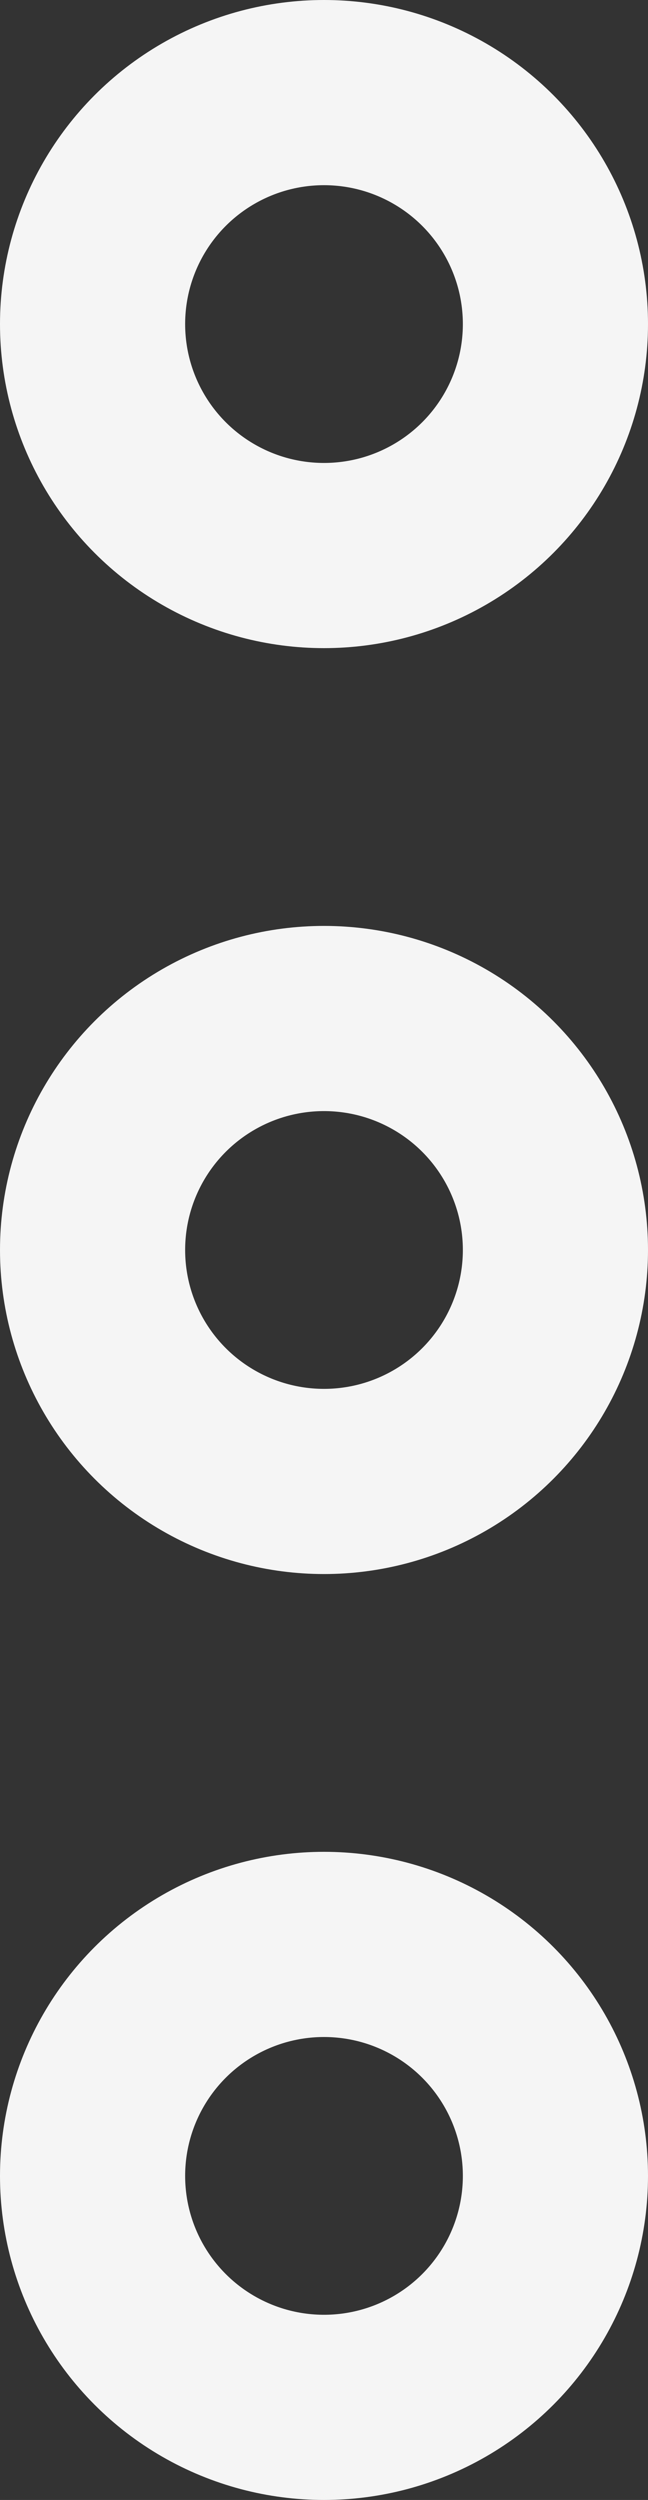
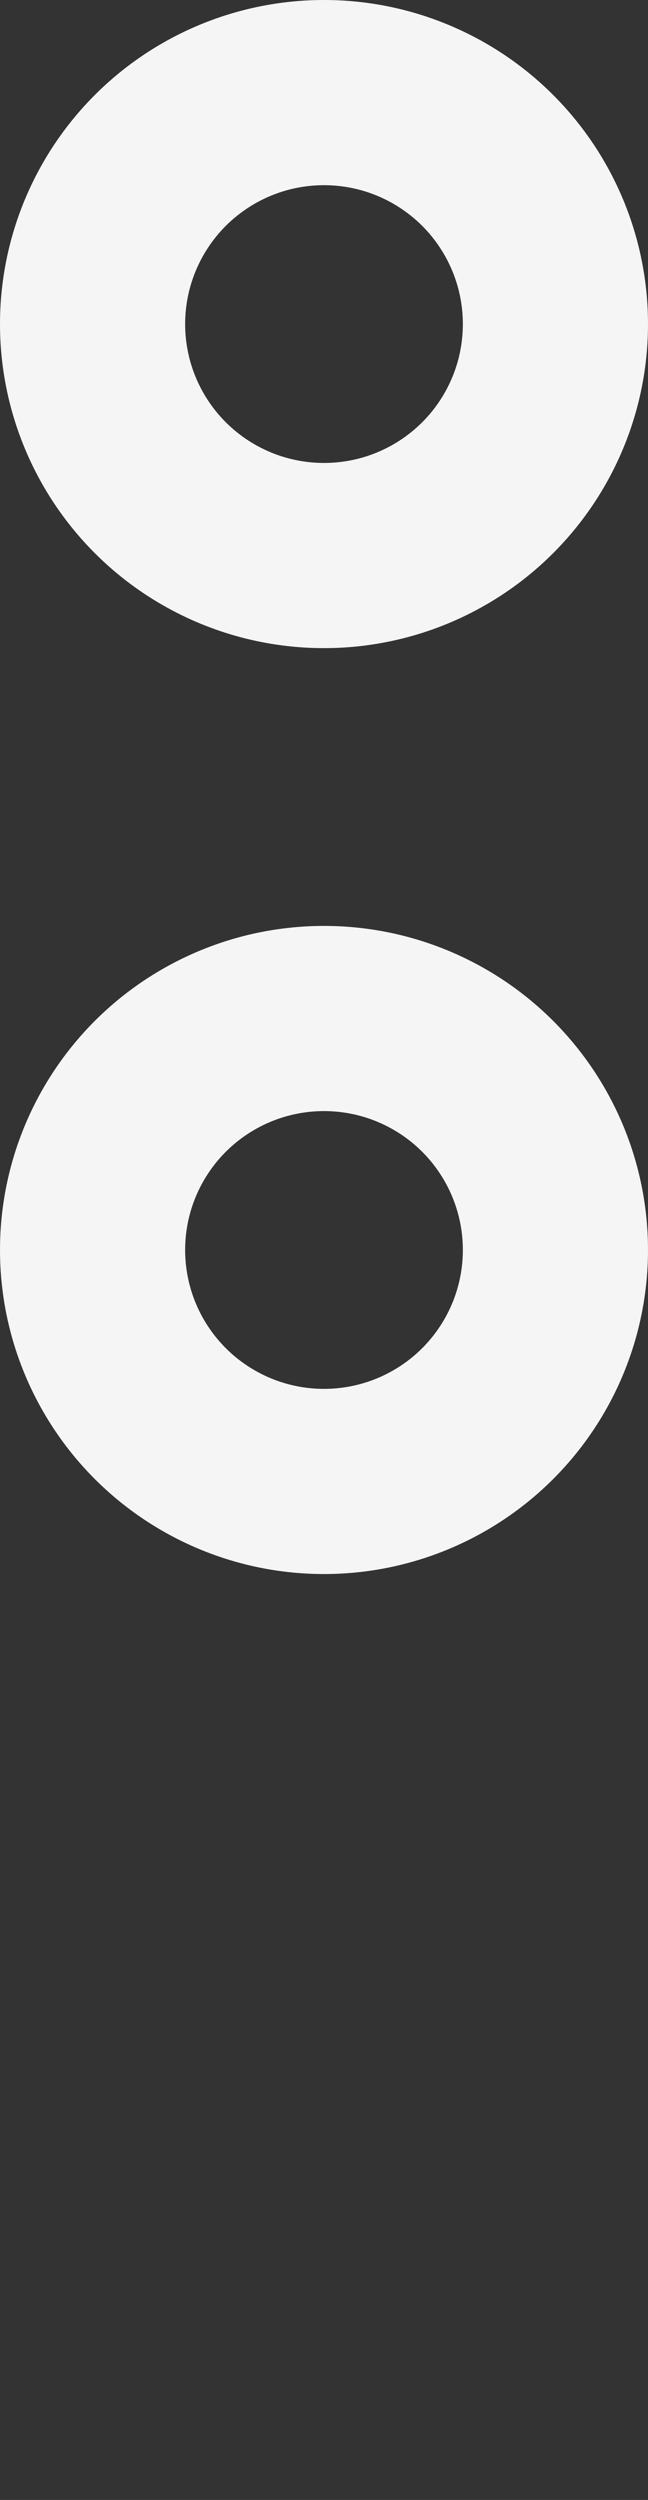
<svg xmlns="http://www.w3.org/2000/svg" width="7" height="27" viewBox="0 0 7 27" fill="none">
  <rect x="0" y="0" width="7" height="27" fill="#333333" stroke="none" />
  <circle cx="3.5" cy="3.5" r="2.5" stroke="#F5F5F5" stroke-width="2" />
  <circle cx="3.5" cy="13.5" r="2.5" stroke="#F5F5F5" stroke-width="2" />
-   <circle cx="3.5" cy="23.5" r="2.5" stroke="#F5F5F5" stroke-width="2" />
</svg>